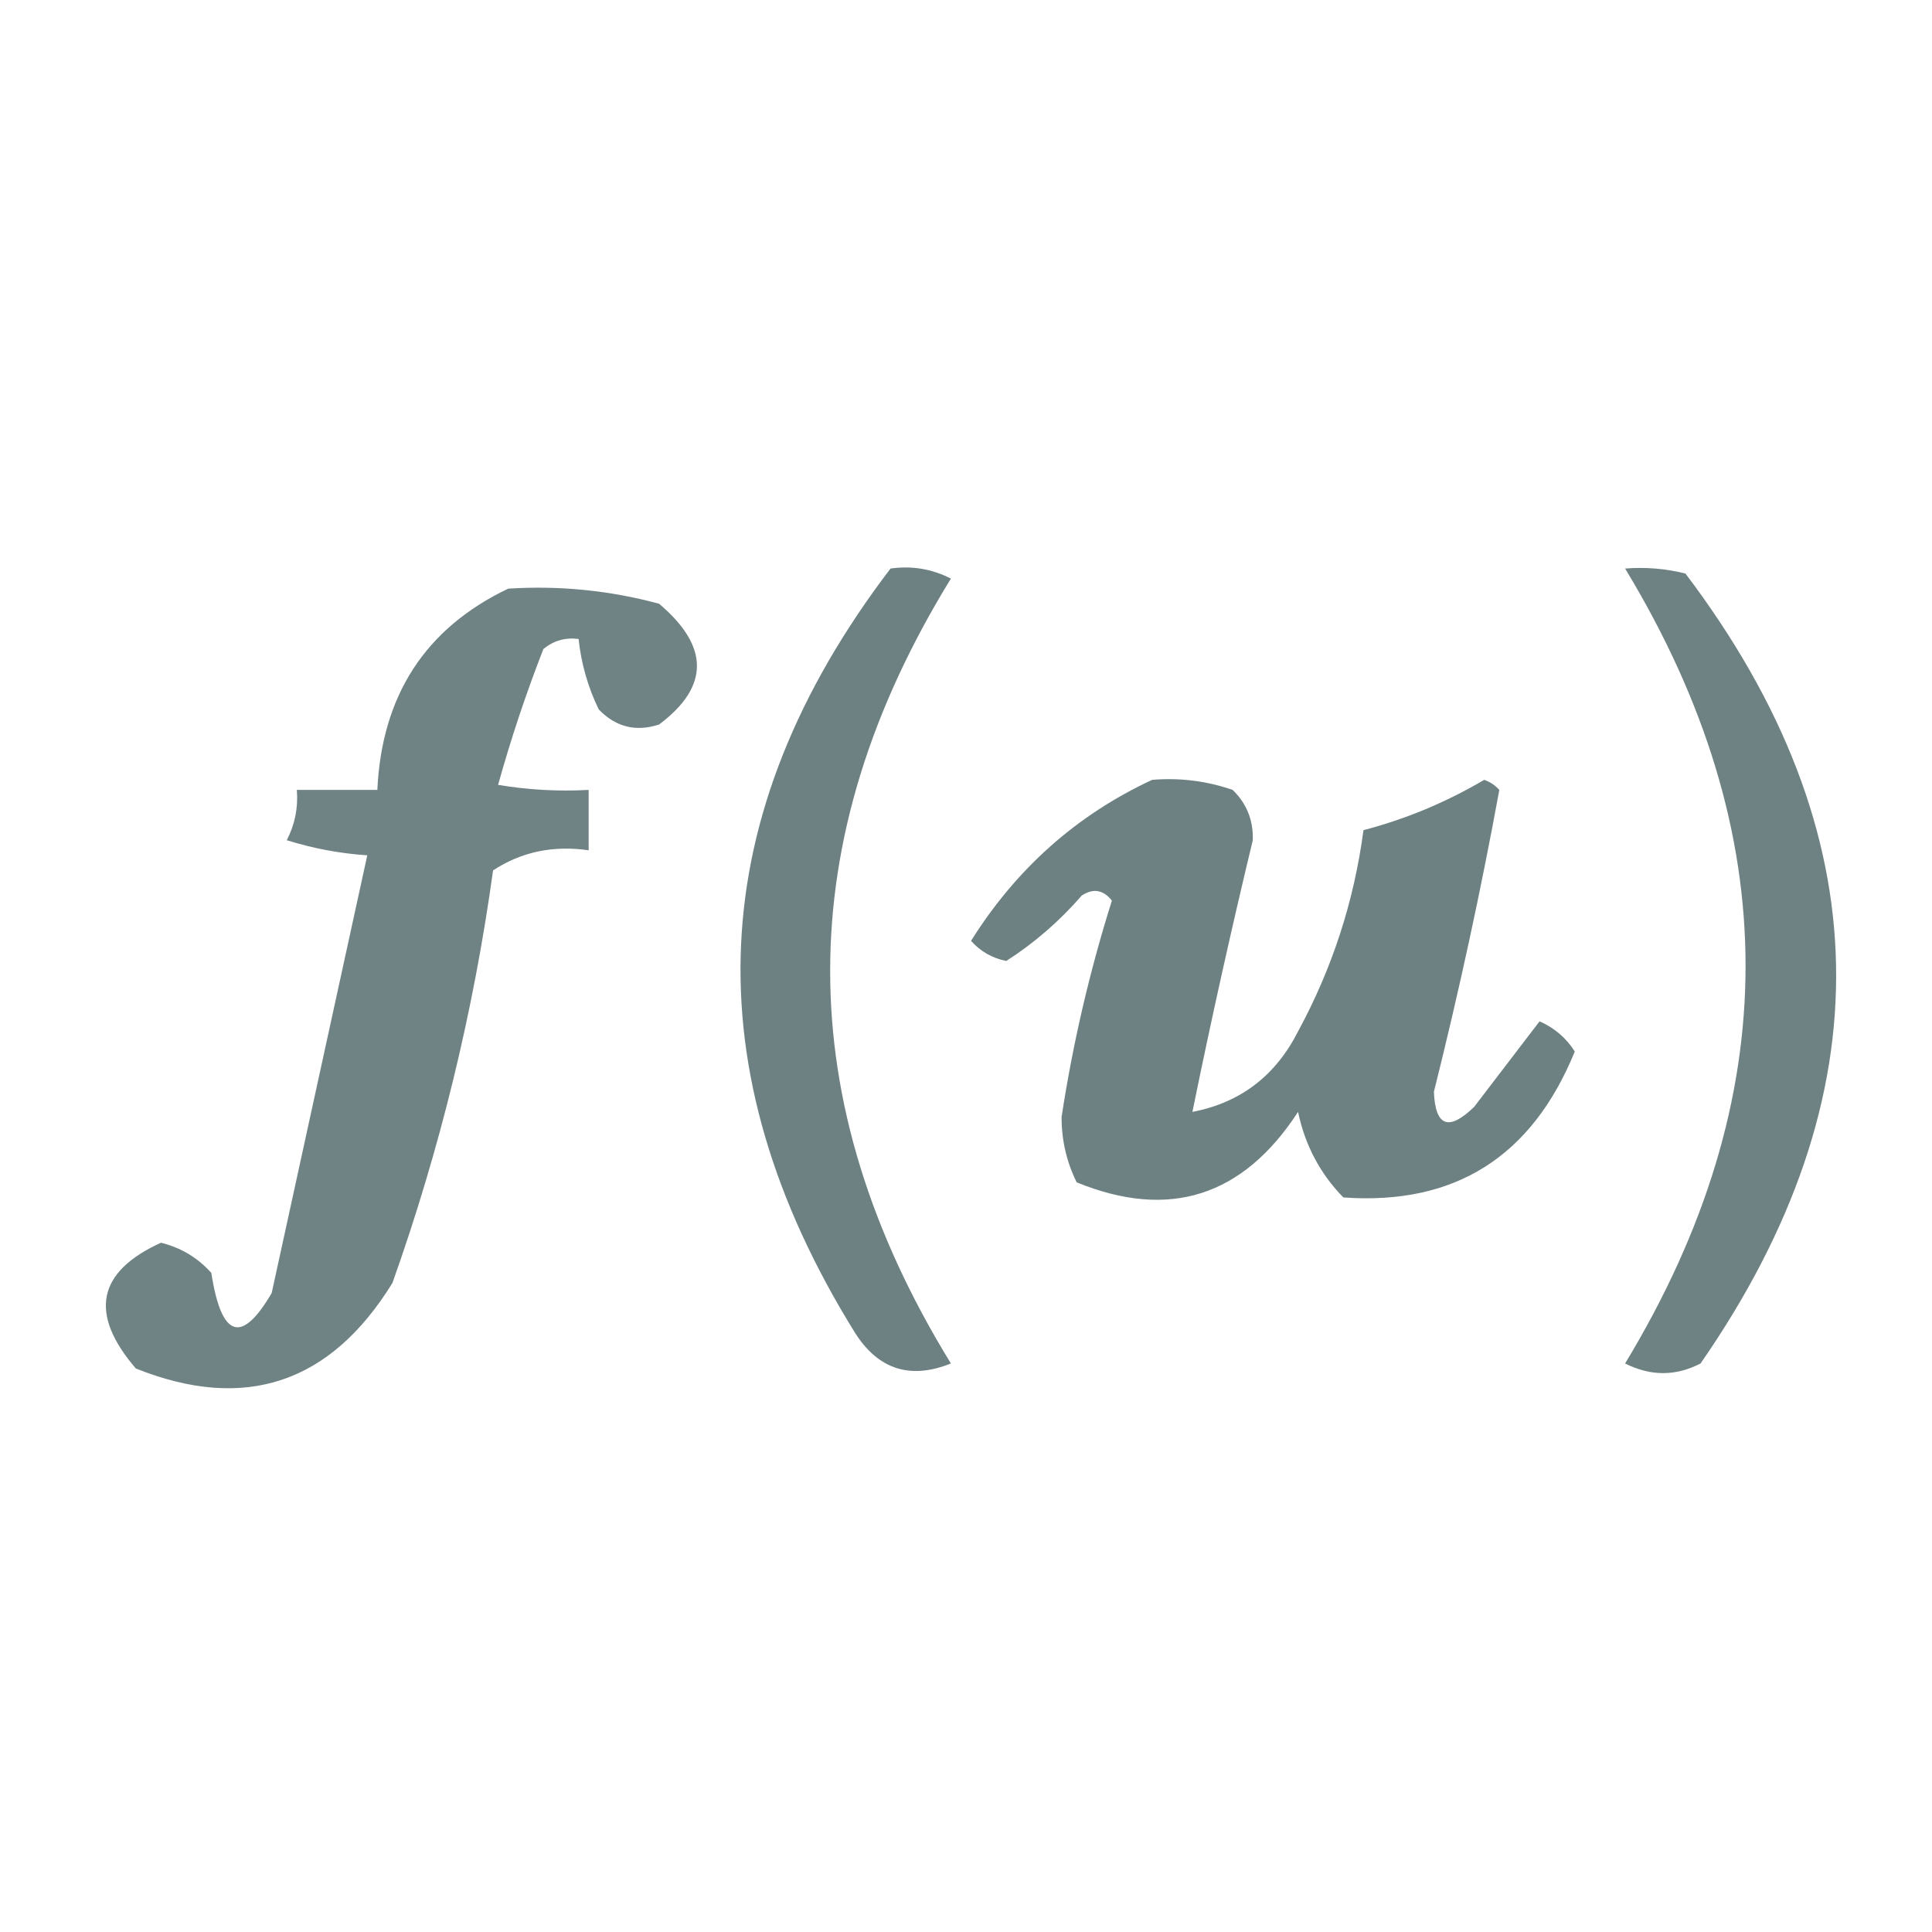
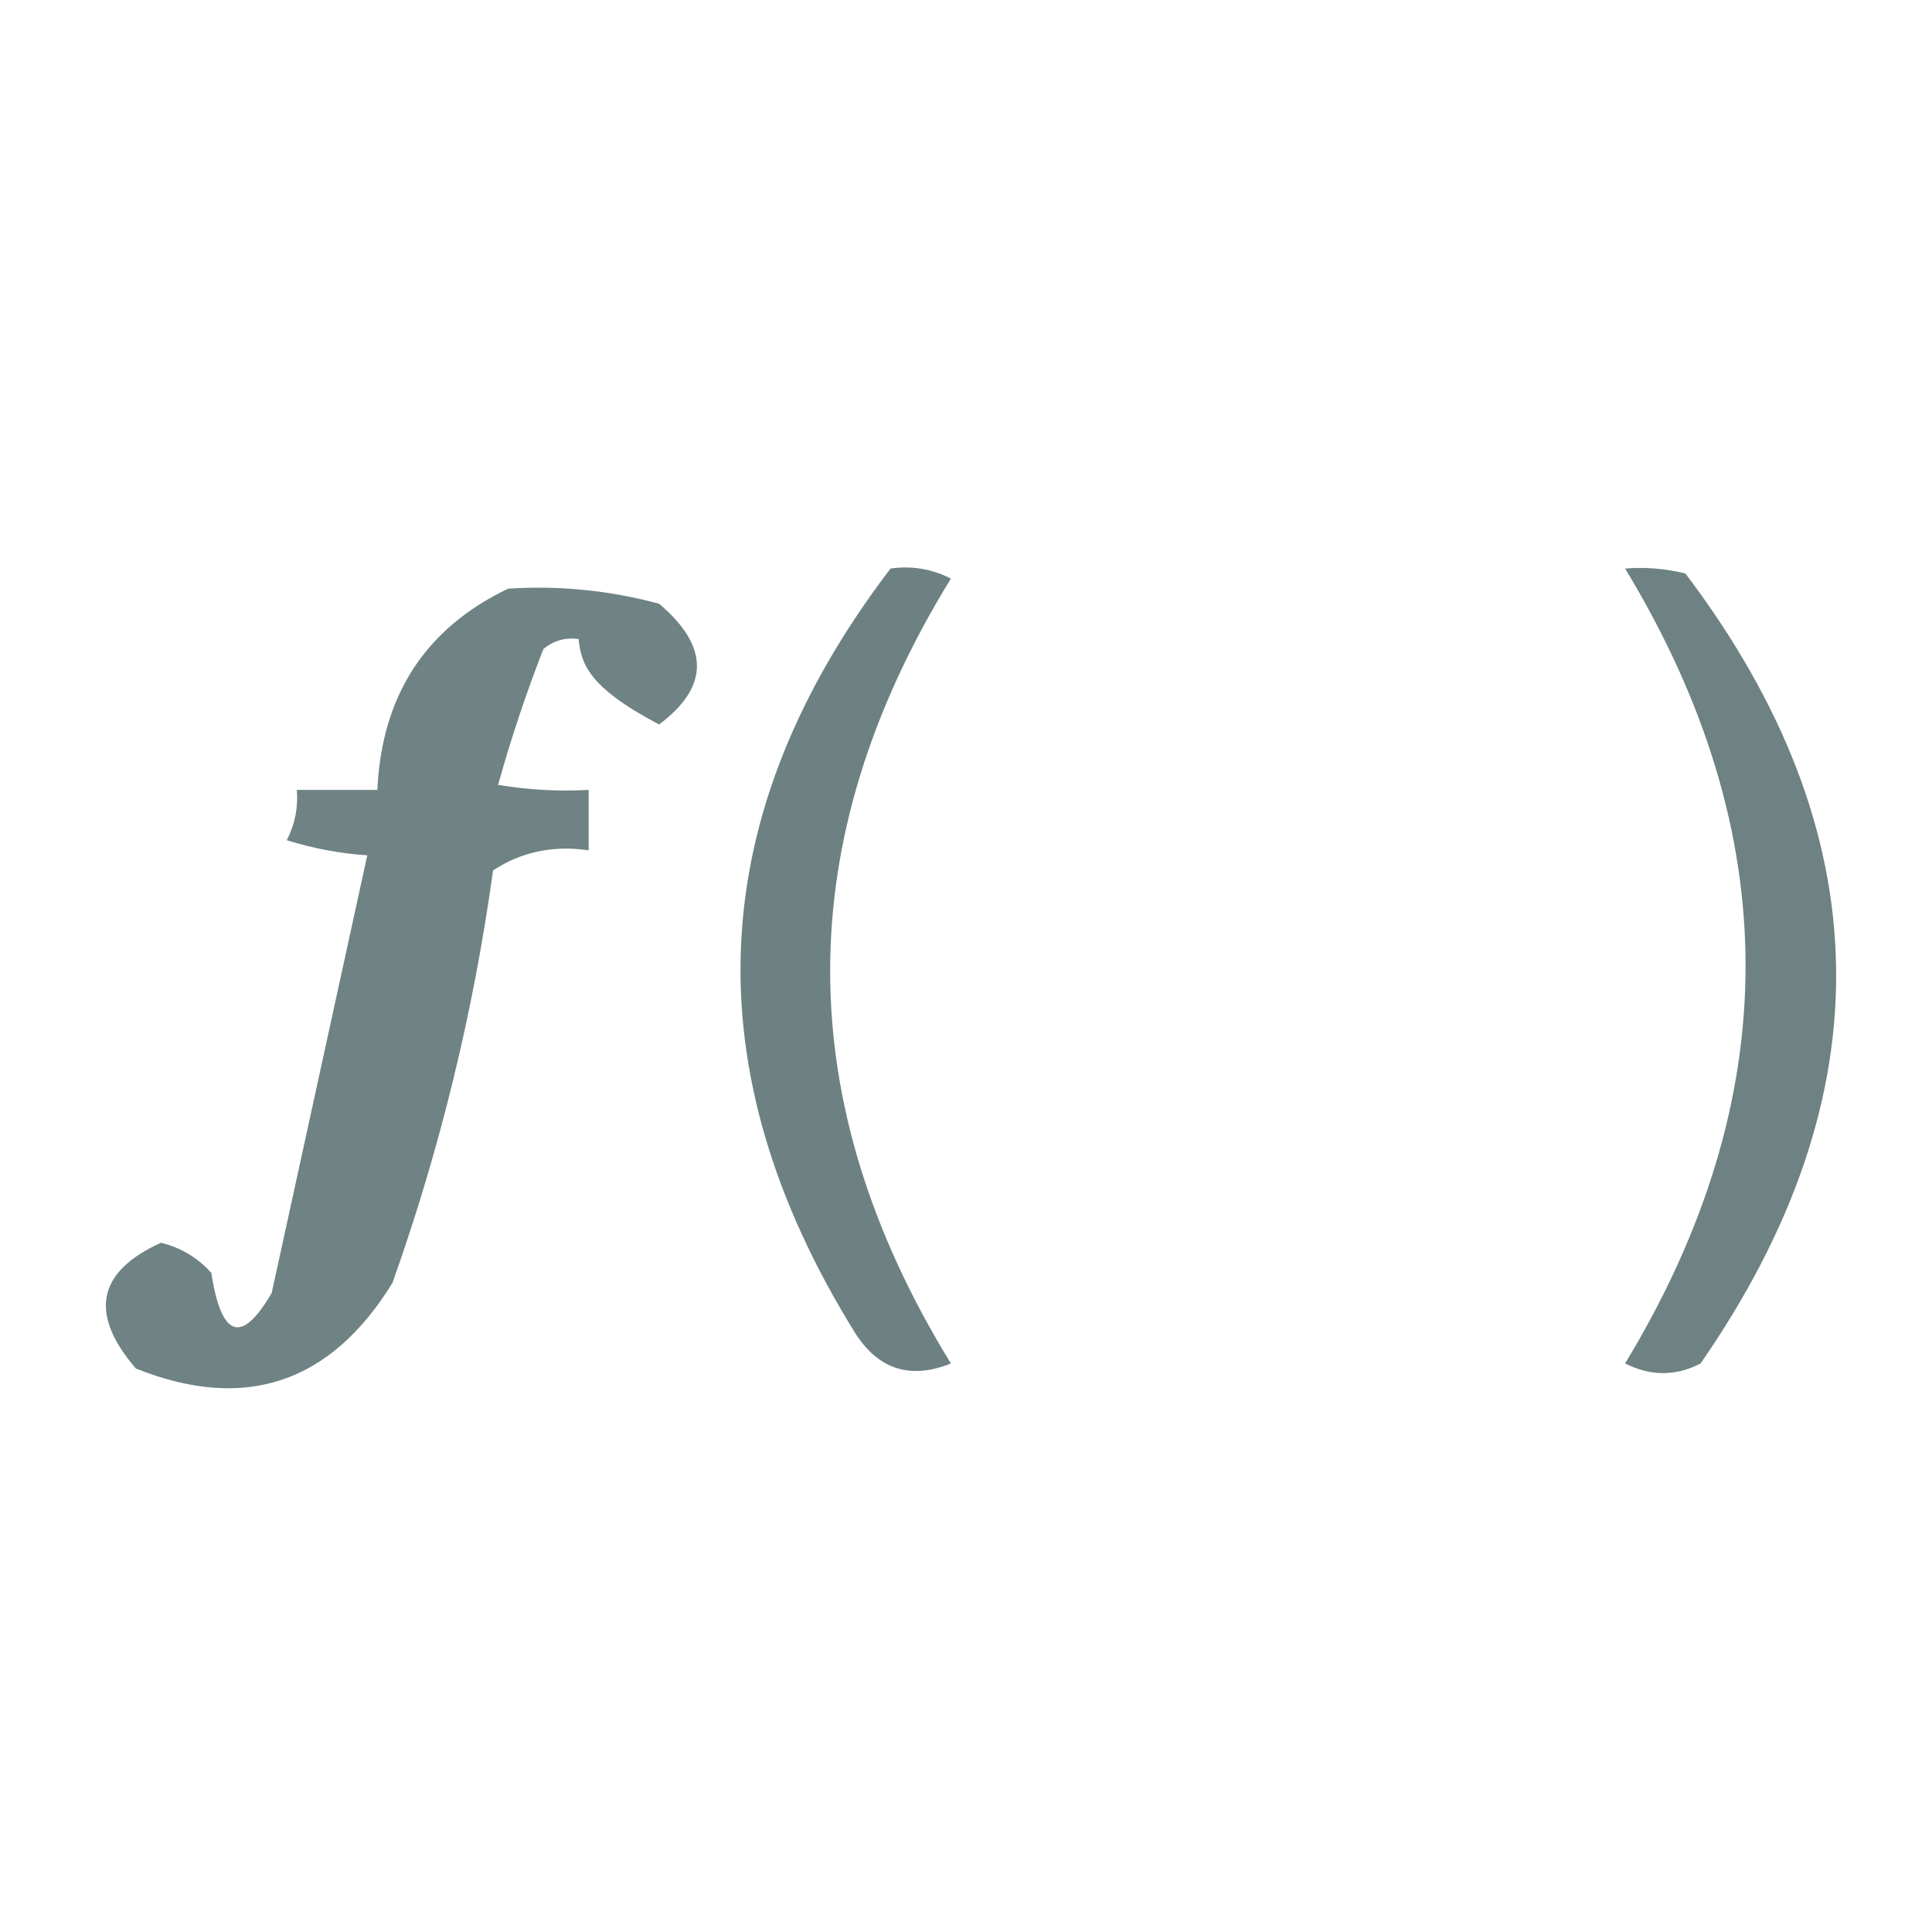
<svg xmlns="http://www.w3.org/2000/svg" version="1.1" width="192px" height="192px" style="shape-rendering:geometricPrecision; text-rendering:geometricPrecision; image-rendering:optimizeQuality; fill-rule:evenodd; clip-rule:evenodd">
  <g>
    <path style="opacity:1" fill="#6d8183" d="M 88.5,56.5 C 90.604,56.201 92.604,56.534 94.5,57.5C 78.501,83.487 78.501,109.487 94.5,135.5C 90.485,137.115 87.319,136.115 85,132.5C 68.698,106.276 69.865,80.942 88.5,56.5 Z" />
  </g>
  <g>
    <path style="opacity:1" fill="#6e8183" d="M 161.5,56.5 C 163.527,56.338 165.527,56.505 167.5,57C 186.953,82.71 187.453,108.877 169,135.5C 166.534,136.777 164.034,136.777 161.5,135.5C 177.462,109.155 177.462,82.821 161.5,56.5 Z" />
  </g>
  <g>
-     <path style="opacity:0.984" fill="#6d8082" d="M 50.5,58.5 C 55.599,58.175 60.599,58.675 65.5,60C 70.515,64.239 70.515,68.239 65.5,72C 63.191,72.756 61.191,72.256 59.5,70.5C 58.423,68.271 57.756,65.937 57.5,63.5C 56.178,63.33 55.011,63.663 54,64.5C 52.266,68.945 50.766,73.445 49.5,78C 52.482,78.498 55.482,78.665 58.5,78.5C 58.5,80.5 58.5,82.5 58.5,84.5C 54.97,83.989 51.804,84.656 49,86.5C 47.06,100.54 43.727,114.207 39,127.5C 32.83,137.498 24.33,140.331 13.5,136C 8.821,130.552 9.654,126.385 16,123.5C 17.982,123.99 19.649,124.99 21,126.5C 22.002,132.963 24.002,133.629 27,128.5C 30.172,113.972 33.339,99.472 36.5,85C 33.774,84.818 31.107,84.318 28.5,83.5C 29.309,81.929 29.643,80.262 29.5,78.5C 32.167,78.5 34.833,78.5 37.5,78.5C 37.942,69.1 42.276,62.433 50.5,58.5 Z" />
+     <path style="opacity:0.984" fill="#6d8082" d="M 50.5,58.5 C 55.599,58.175 60.599,58.675 65.5,60C 70.515,64.239 70.515,68.239 65.5,72C 58.423,68.271 57.756,65.937 57.5,63.5C 56.178,63.33 55.011,63.663 54,64.5C 52.266,68.945 50.766,73.445 49.5,78C 52.482,78.498 55.482,78.665 58.5,78.5C 58.5,80.5 58.5,82.5 58.5,84.5C 54.97,83.989 51.804,84.656 49,86.5C 47.06,100.54 43.727,114.207 39,127.5C 32.83,137.498 24.33,140.331 13.5,136C 8.821,130.552 9.654,126.385 16,123.5C 17.982,123.99 19.649,124.99 21,126.5C 22.002,132.963 24.002,133.629 27,128.5C 30.172,113.972 33.339,99.472 36.5,85C 33.774,84.818 31.107,84.318 28.5,83.5C 29.309,81.929 29.643,80.262 29.5,78.5C 32.167,78.5 34.833,78.5 37.5,78.5C 37.942,69.1 42.276,62.433 50.5,58.5 Z" />
  </g>
  <g>
-     <path style="opacity:0.994" fill="#6d8082" d="M 114.5,77.5 C 117.249,77.274 119.916,77.607 122.5,78.5C 123.896,79.852 124.563,81.519 124.5,83.5C 122.338,92.479 120.338,101.479 118.5,110.5C 123.258,109.586 126.758,106.919 129,102.5C 132.401,96.229 134.567,89.562 135.5,82.5C 139.697,81.404 143.697,79.738 147.5,77.5C 148.086,77.709 148.586,78.043 149,78.5C 147.17,88.496 145.004,98.496 142.5,108.5C 142.637,111.951 143.97,112.451 146.5,110C 148.667,107.167 150.833,104.333 153,101.5C 154.487,102.155 155.653,103.155 156.5,104.5C 152.235,114.963 144.568,119.797 133.5,119C 131.192,116.64 129.692,113.806 129,110.5C 123.52,118.917 116.186,121.25 107,117.5C 105.994,115.466 105.494,113.3 105.5,111C 106.615,103.705 108.282,96.538 110.5,89.5C 109.635,88.417 108.635,88.251 107.5,89C 105.284,91.553 102.784,93.72 100,95.5C 98.605,95.22 97.438,94.553 96.5,93.5C 101.006,86.318 107.006,80.984 114.5,77.5 Z" />
-   </g>
+     </g>
</svg>